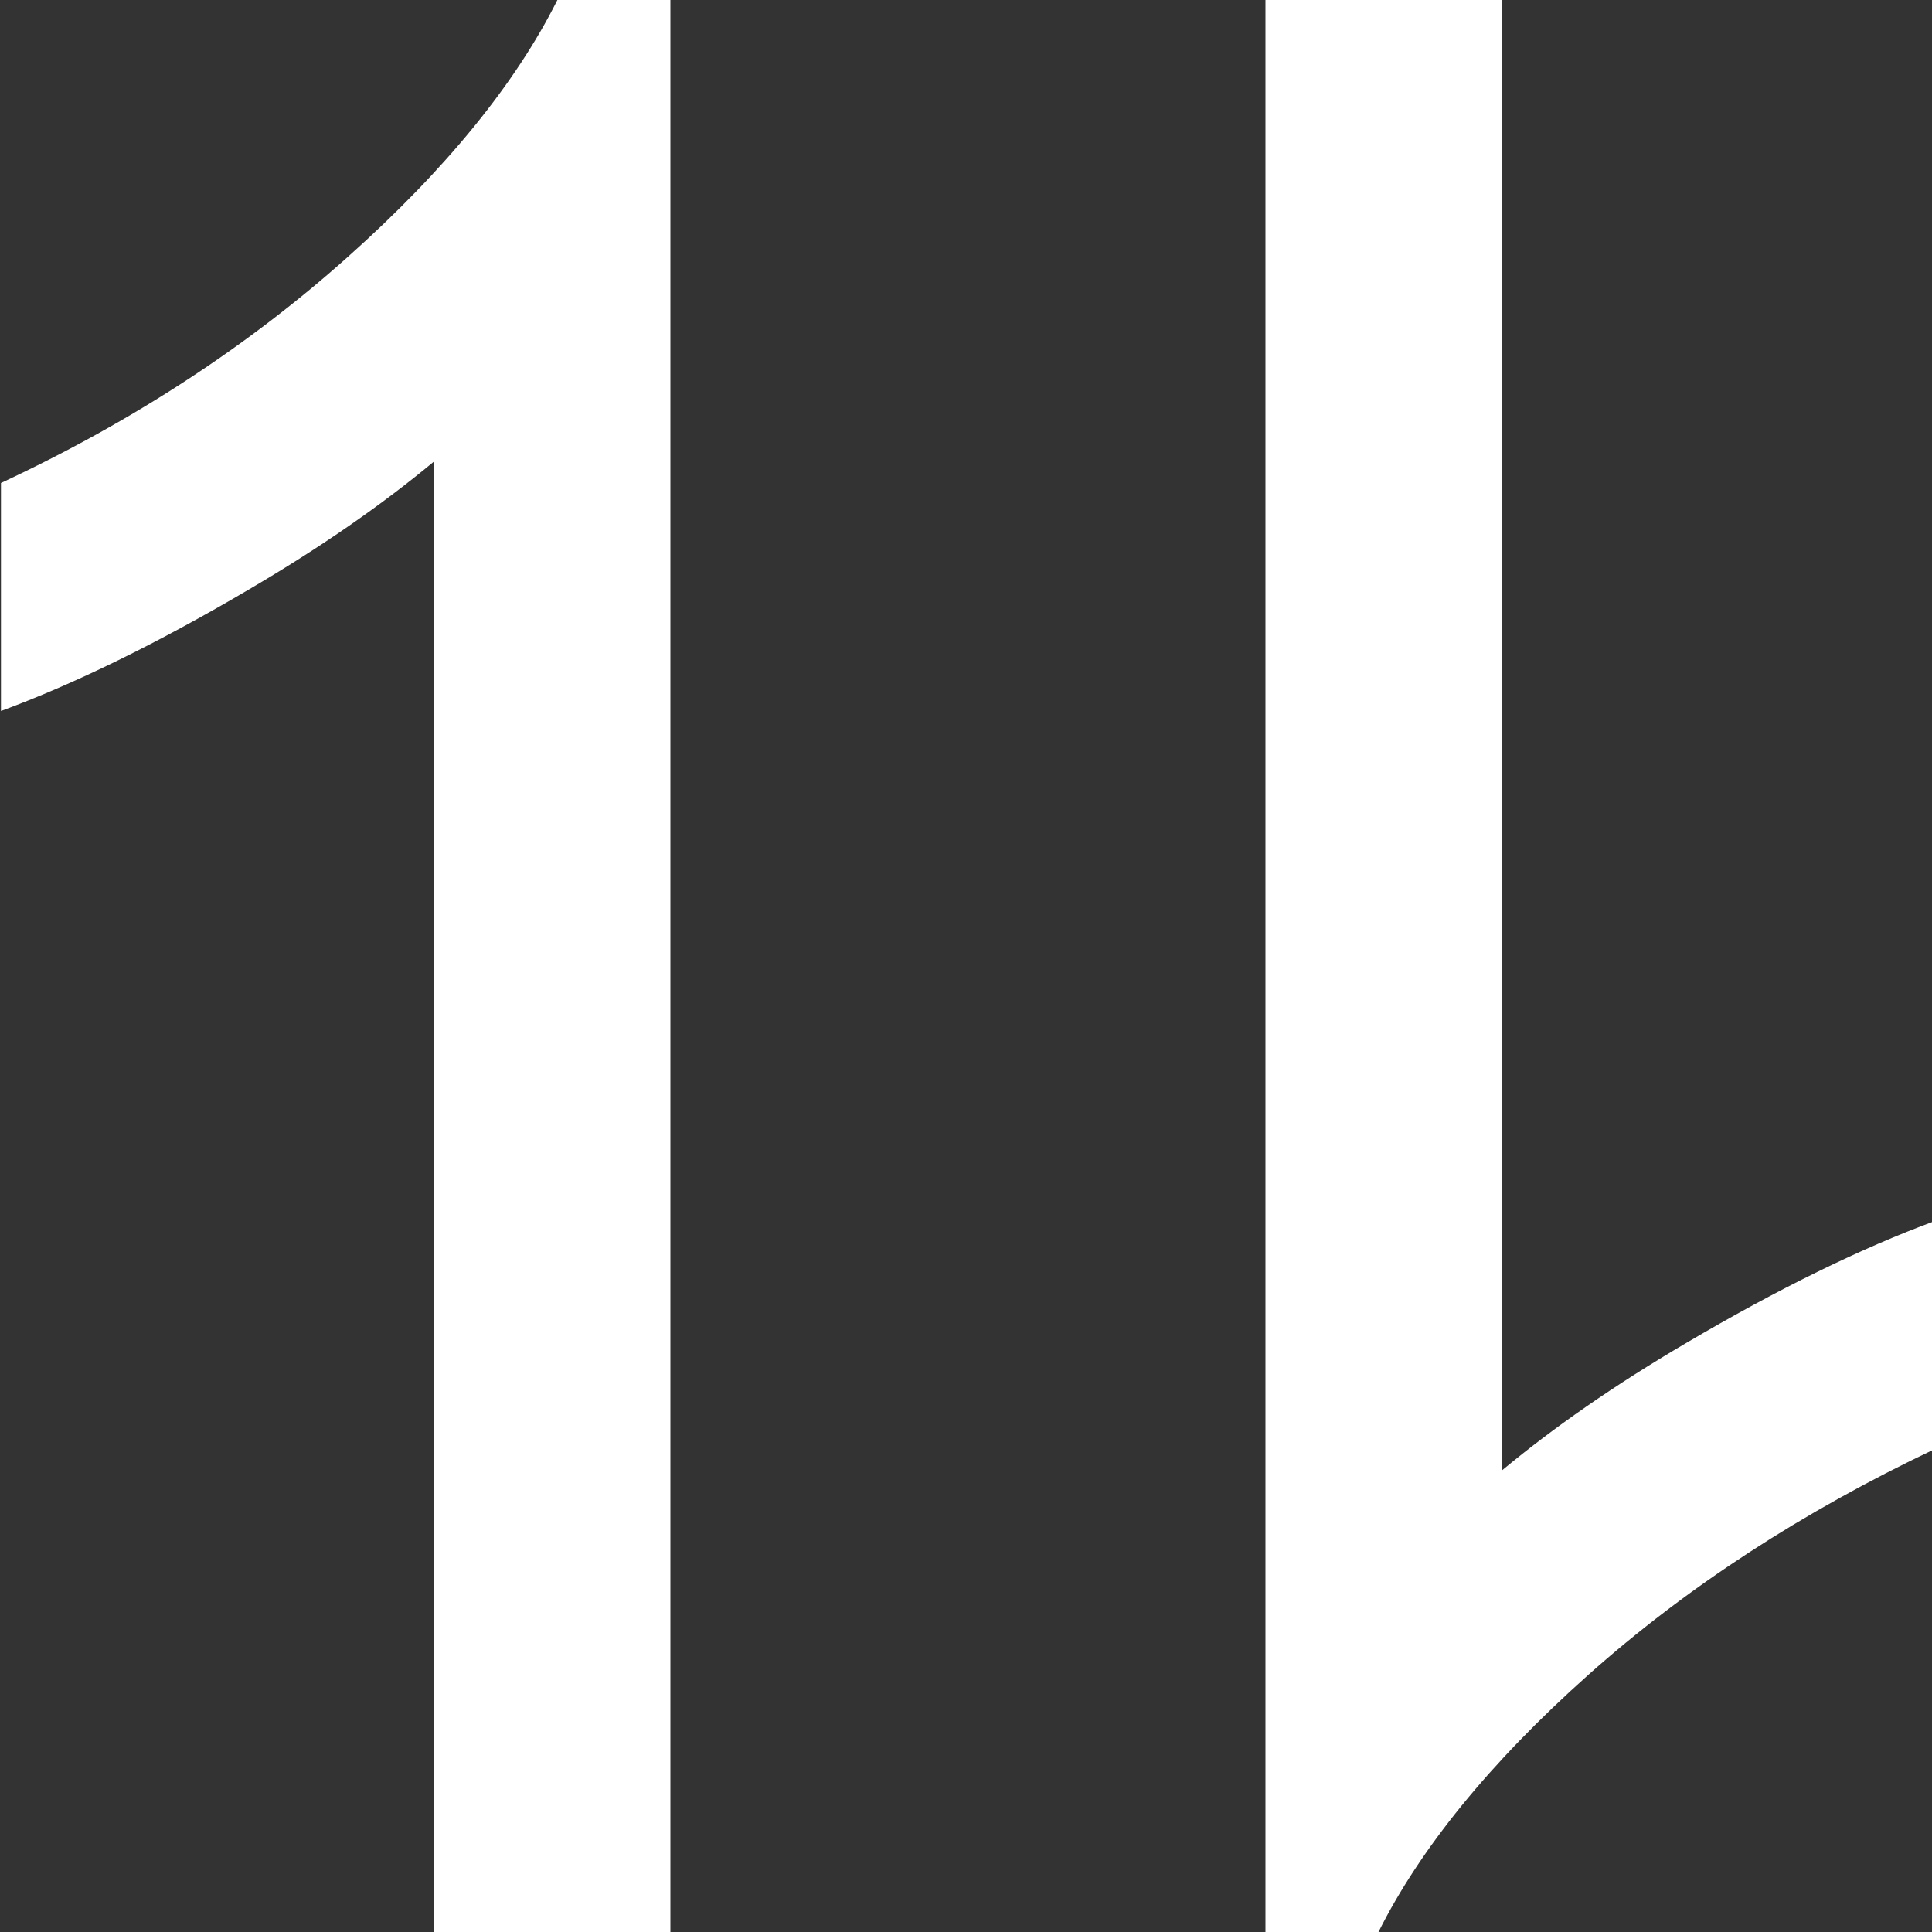
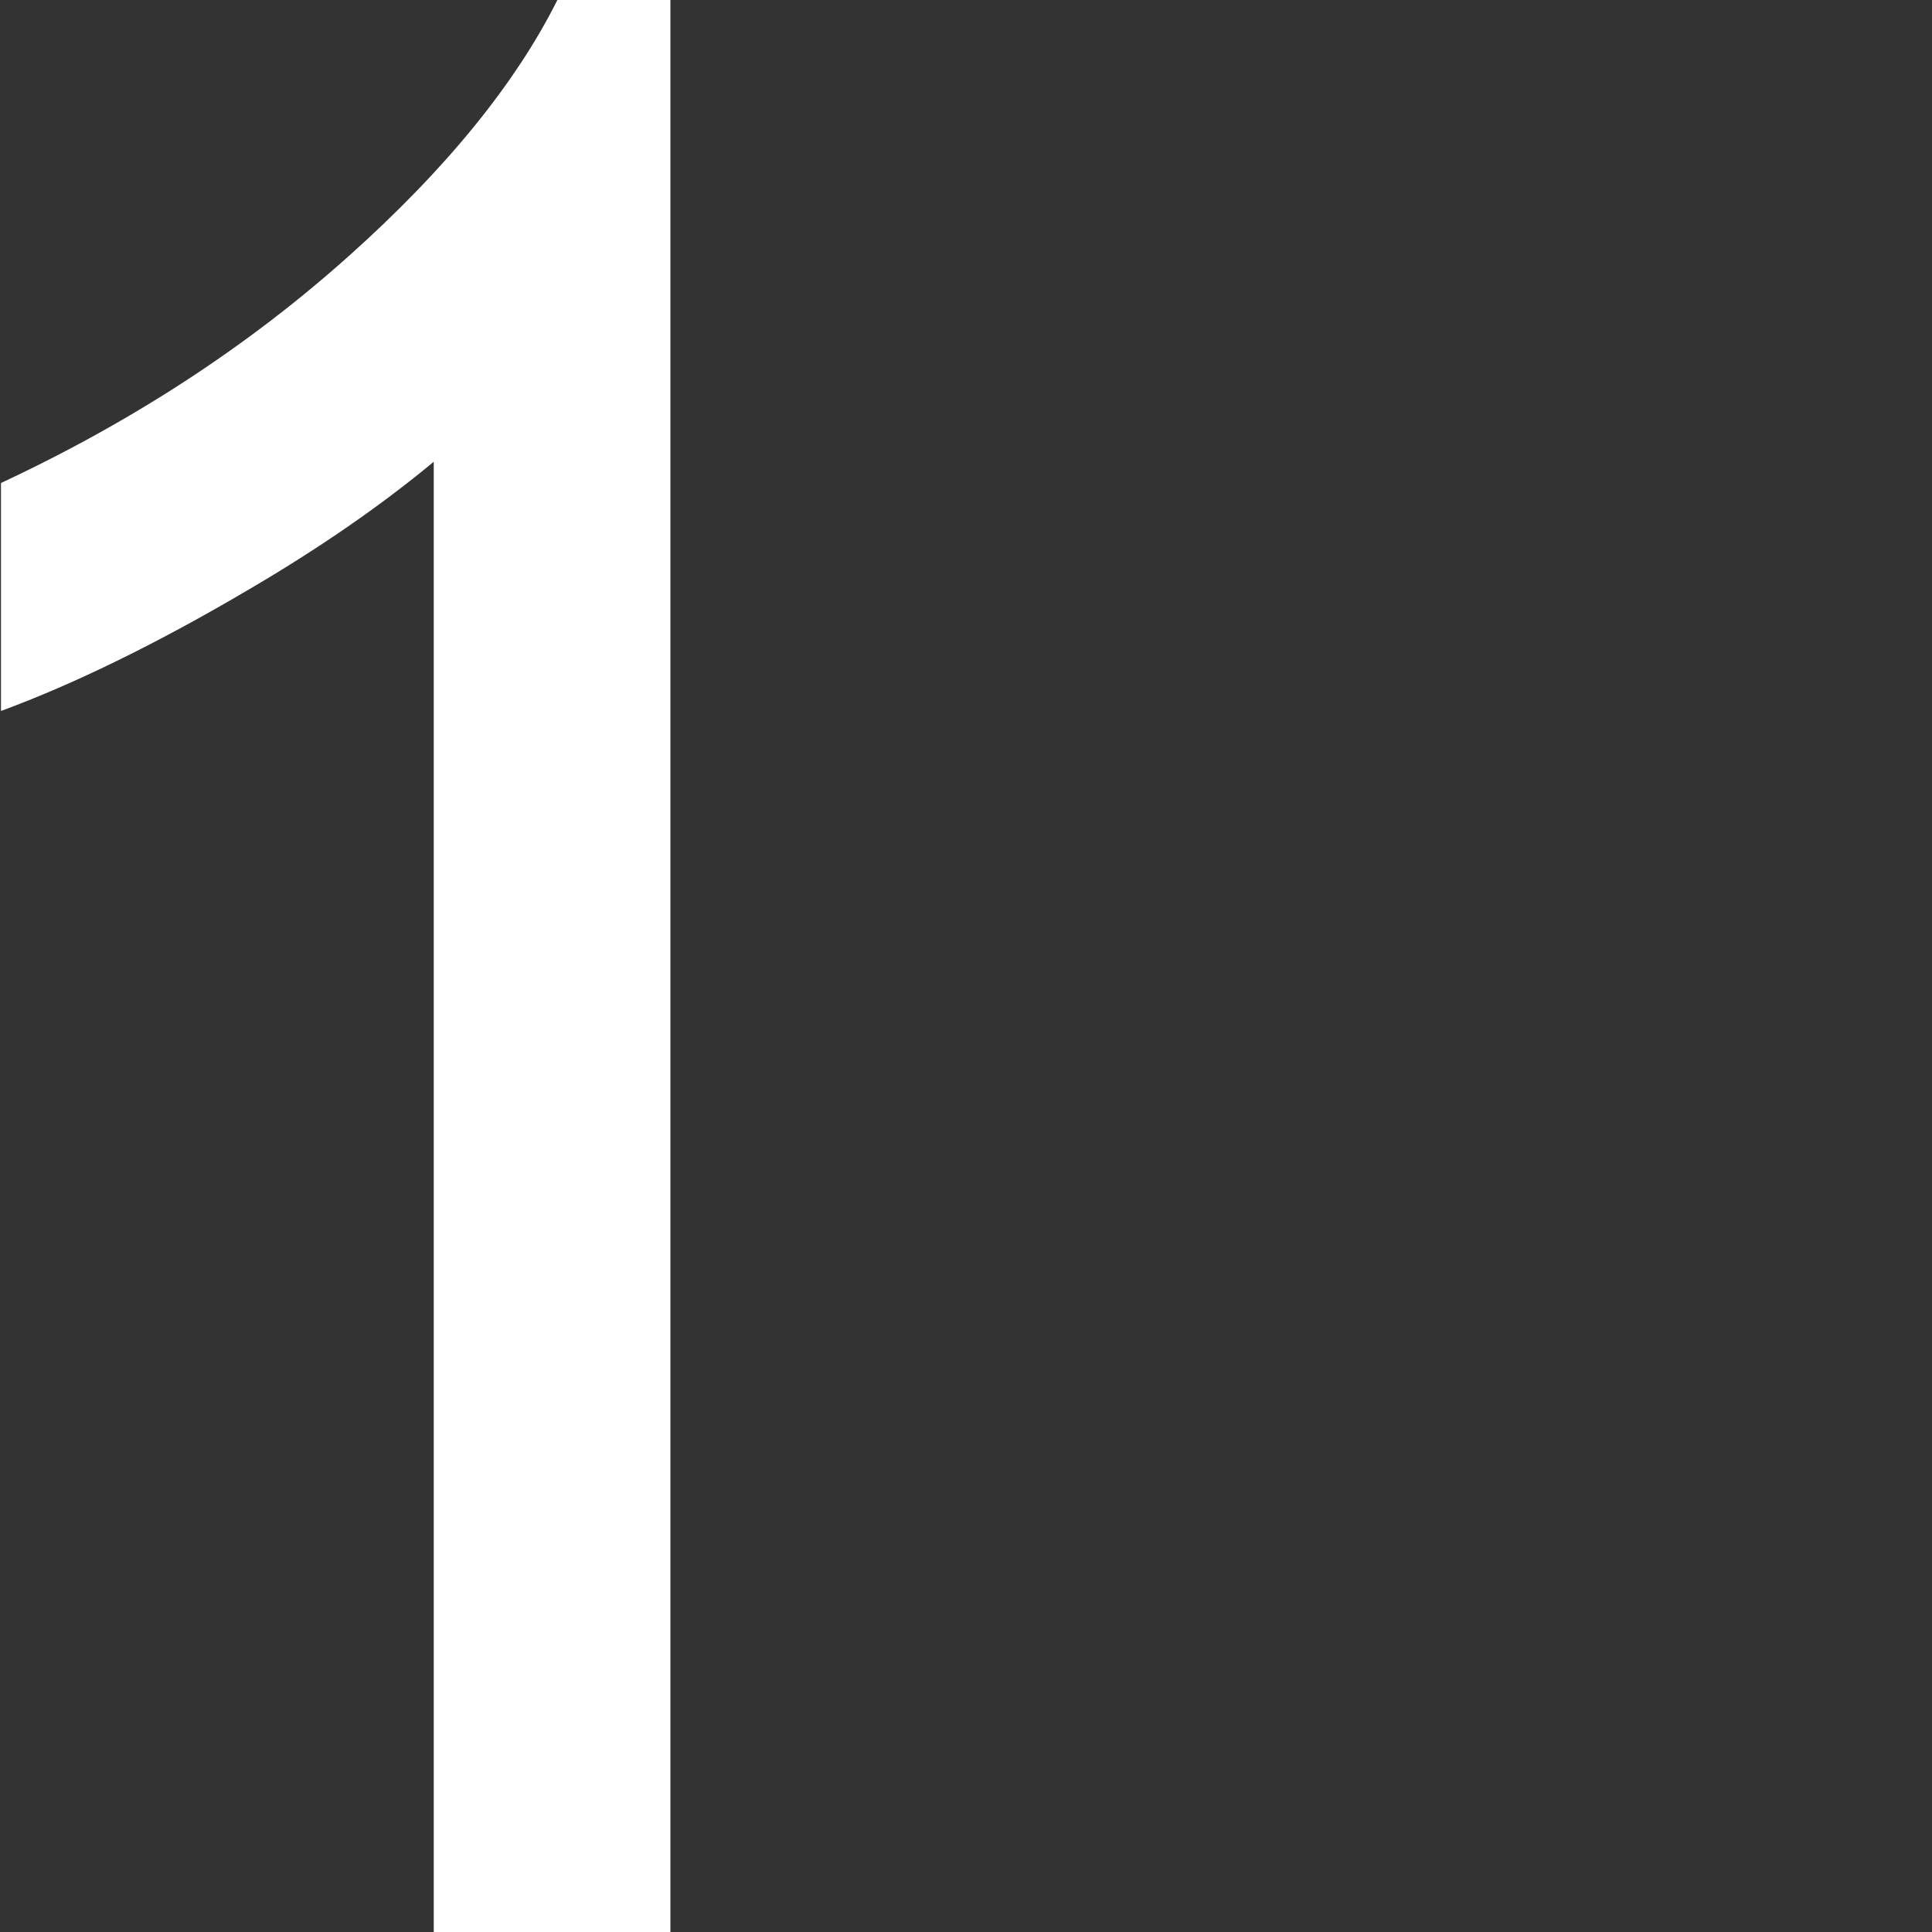
<svg xmlns="http://www.w3.org/2000/svg" version="1.1" id="Layer_1" x="0px" y="0px" viewBox="0 0 200 200" style="enable-background:new 0 0 200 200;" xml:space="preserve">
  <rect x="0" y="0" width="200" height="200" fill="#333333" stroke="none" />
  <style type="text/css">
	.st0{fill:#FFFFFF;}
</style>
  <g>
    <path class="st0" d="M57.7,0" />
    <path class="st0" d="M57.7,0C53.4,8.6,46.2,17.5,36,26.6C25.7,35.8,13.8,43.6,0.1,50v23.6c7.6-2.8,16.2-7,25.7-12.6   c7.5-4.4,13.8-8.8,19.1-13.2V200h24.5v-74.1V0H57.7" />
  </g>
  <g>
    <path class="st0" d="M142.7,200" />
-     <path class="st0" d="M142.7,200c4.3-8.6,11.5-17.5,21.7-26.6c10.2-9.1,22.2-16.9,35.9-23.4v-23.6c-7.6,2.8-16.2,7-25.7,12.6   c-7.5,4.4-13.8,8.8-19.1,13.2V0H131v74.1V200H142.7" />
  </g>
</svg>